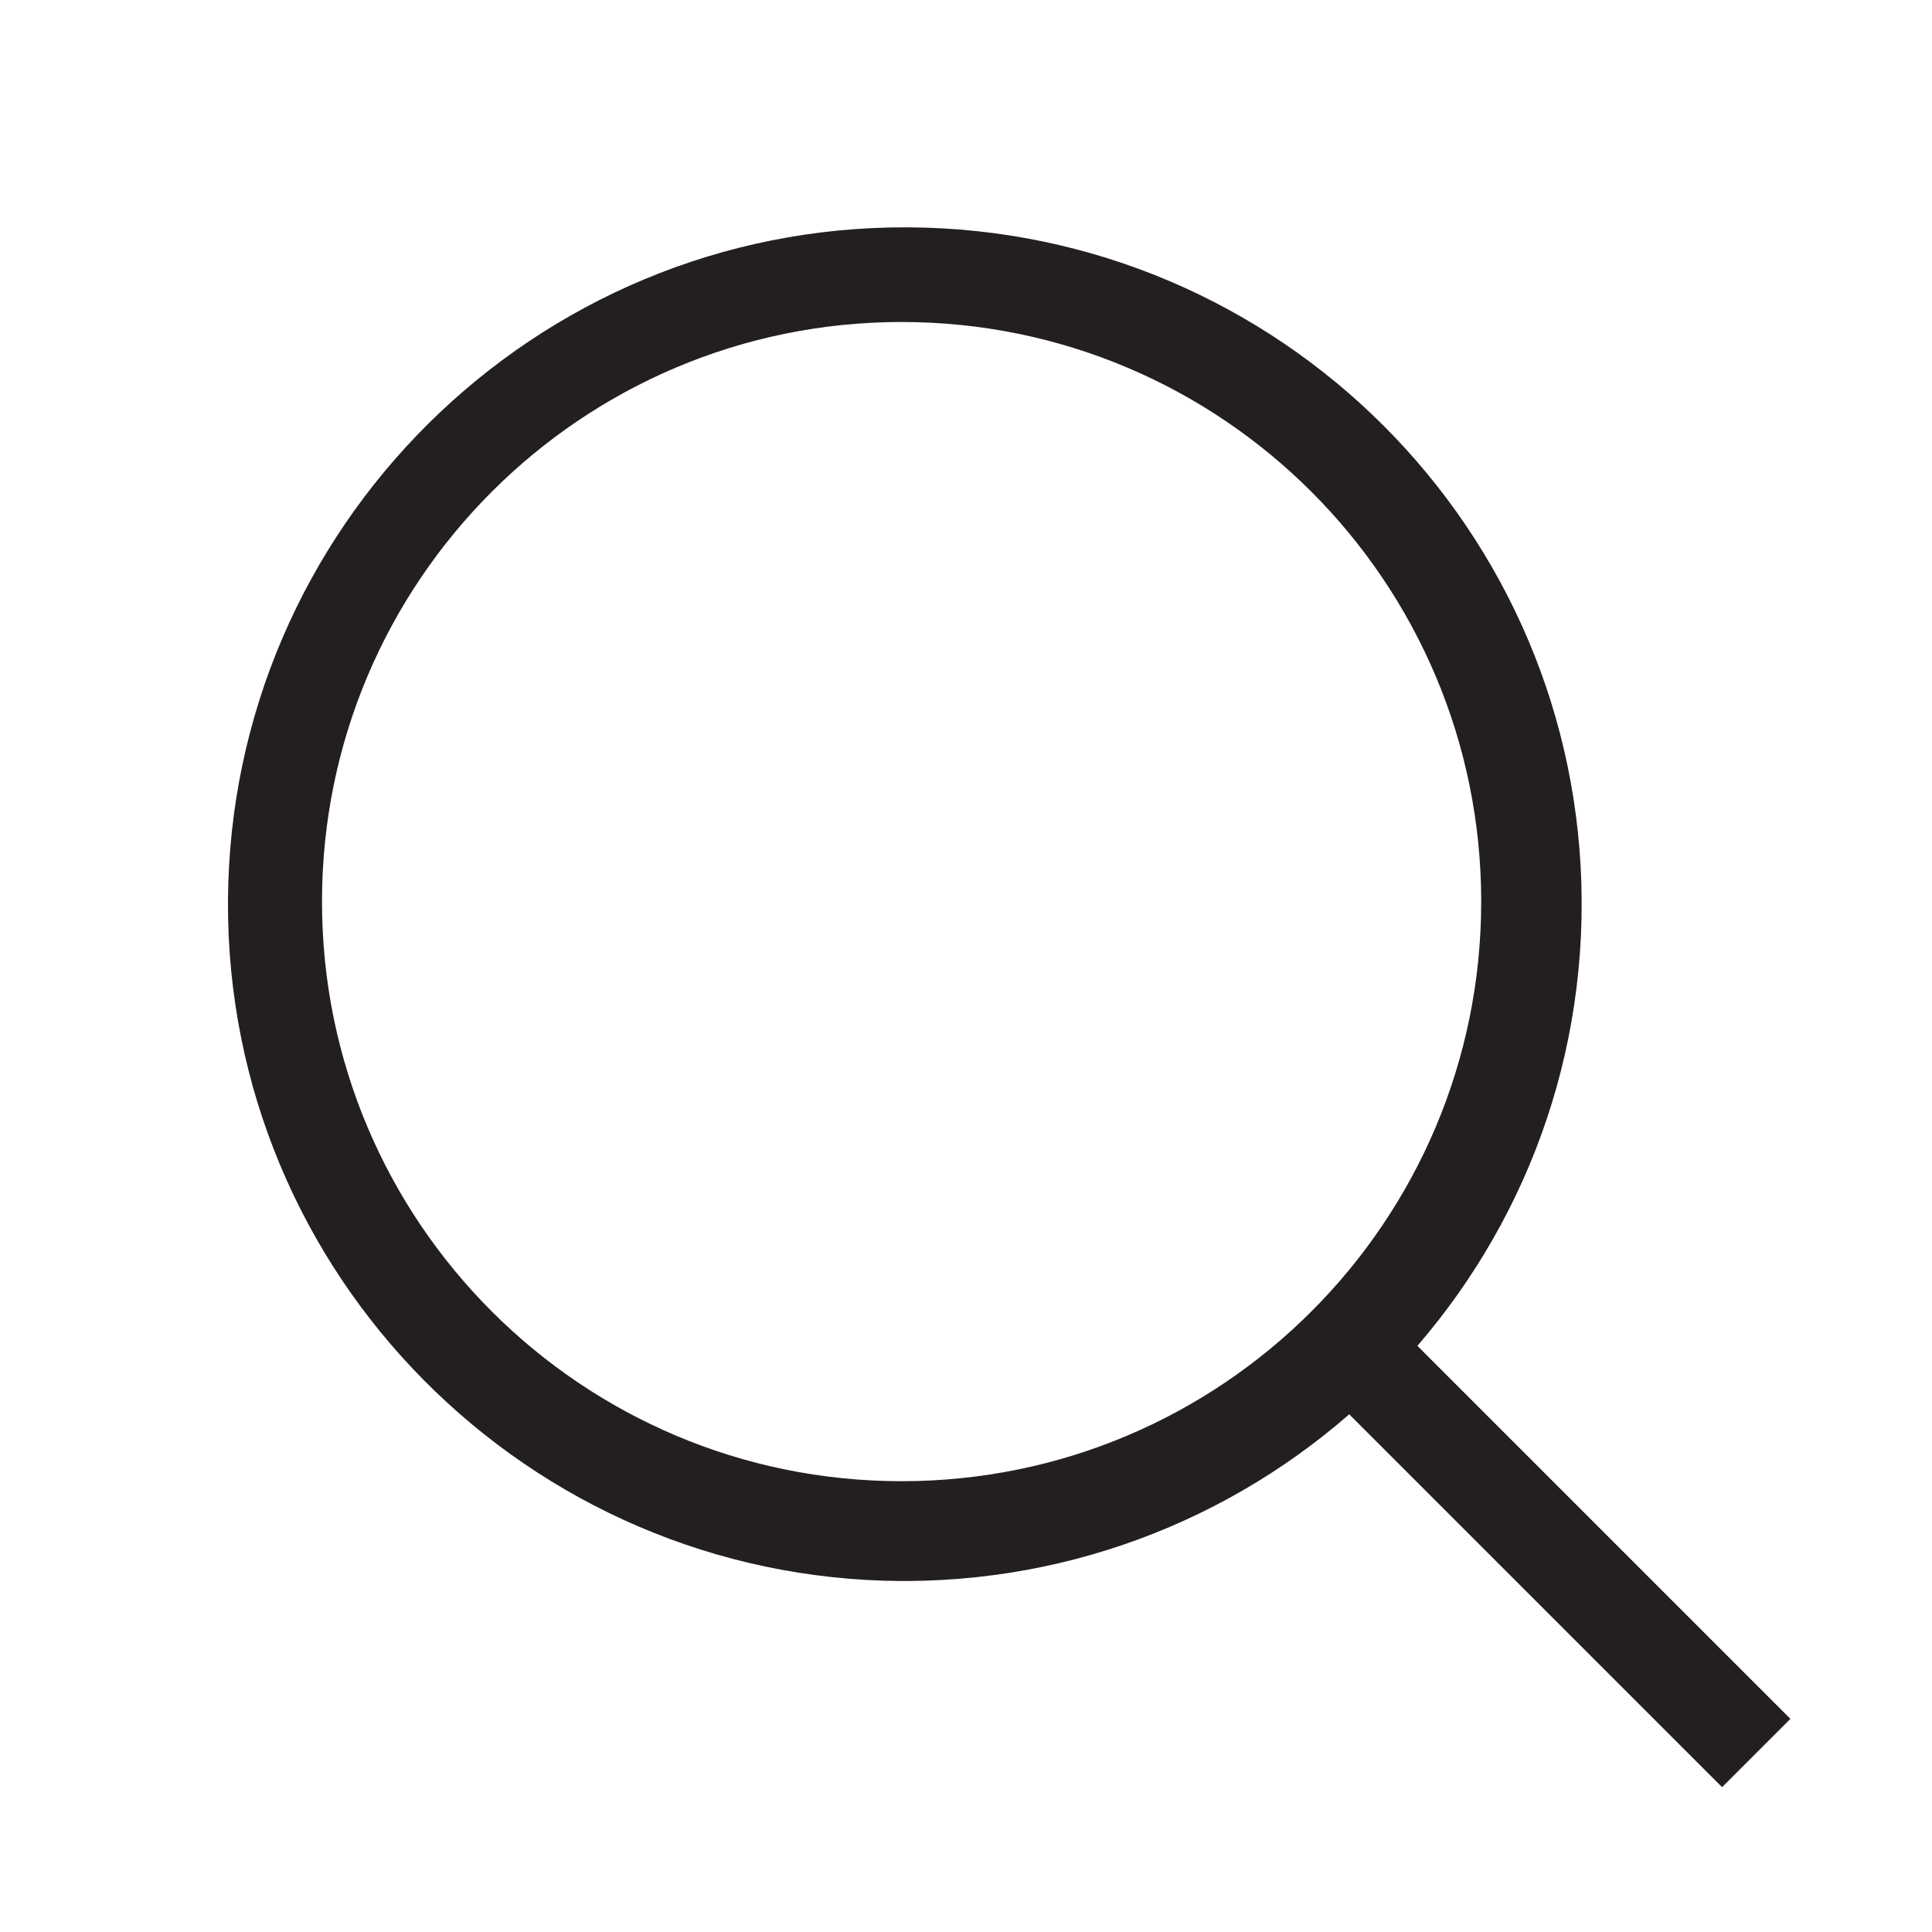
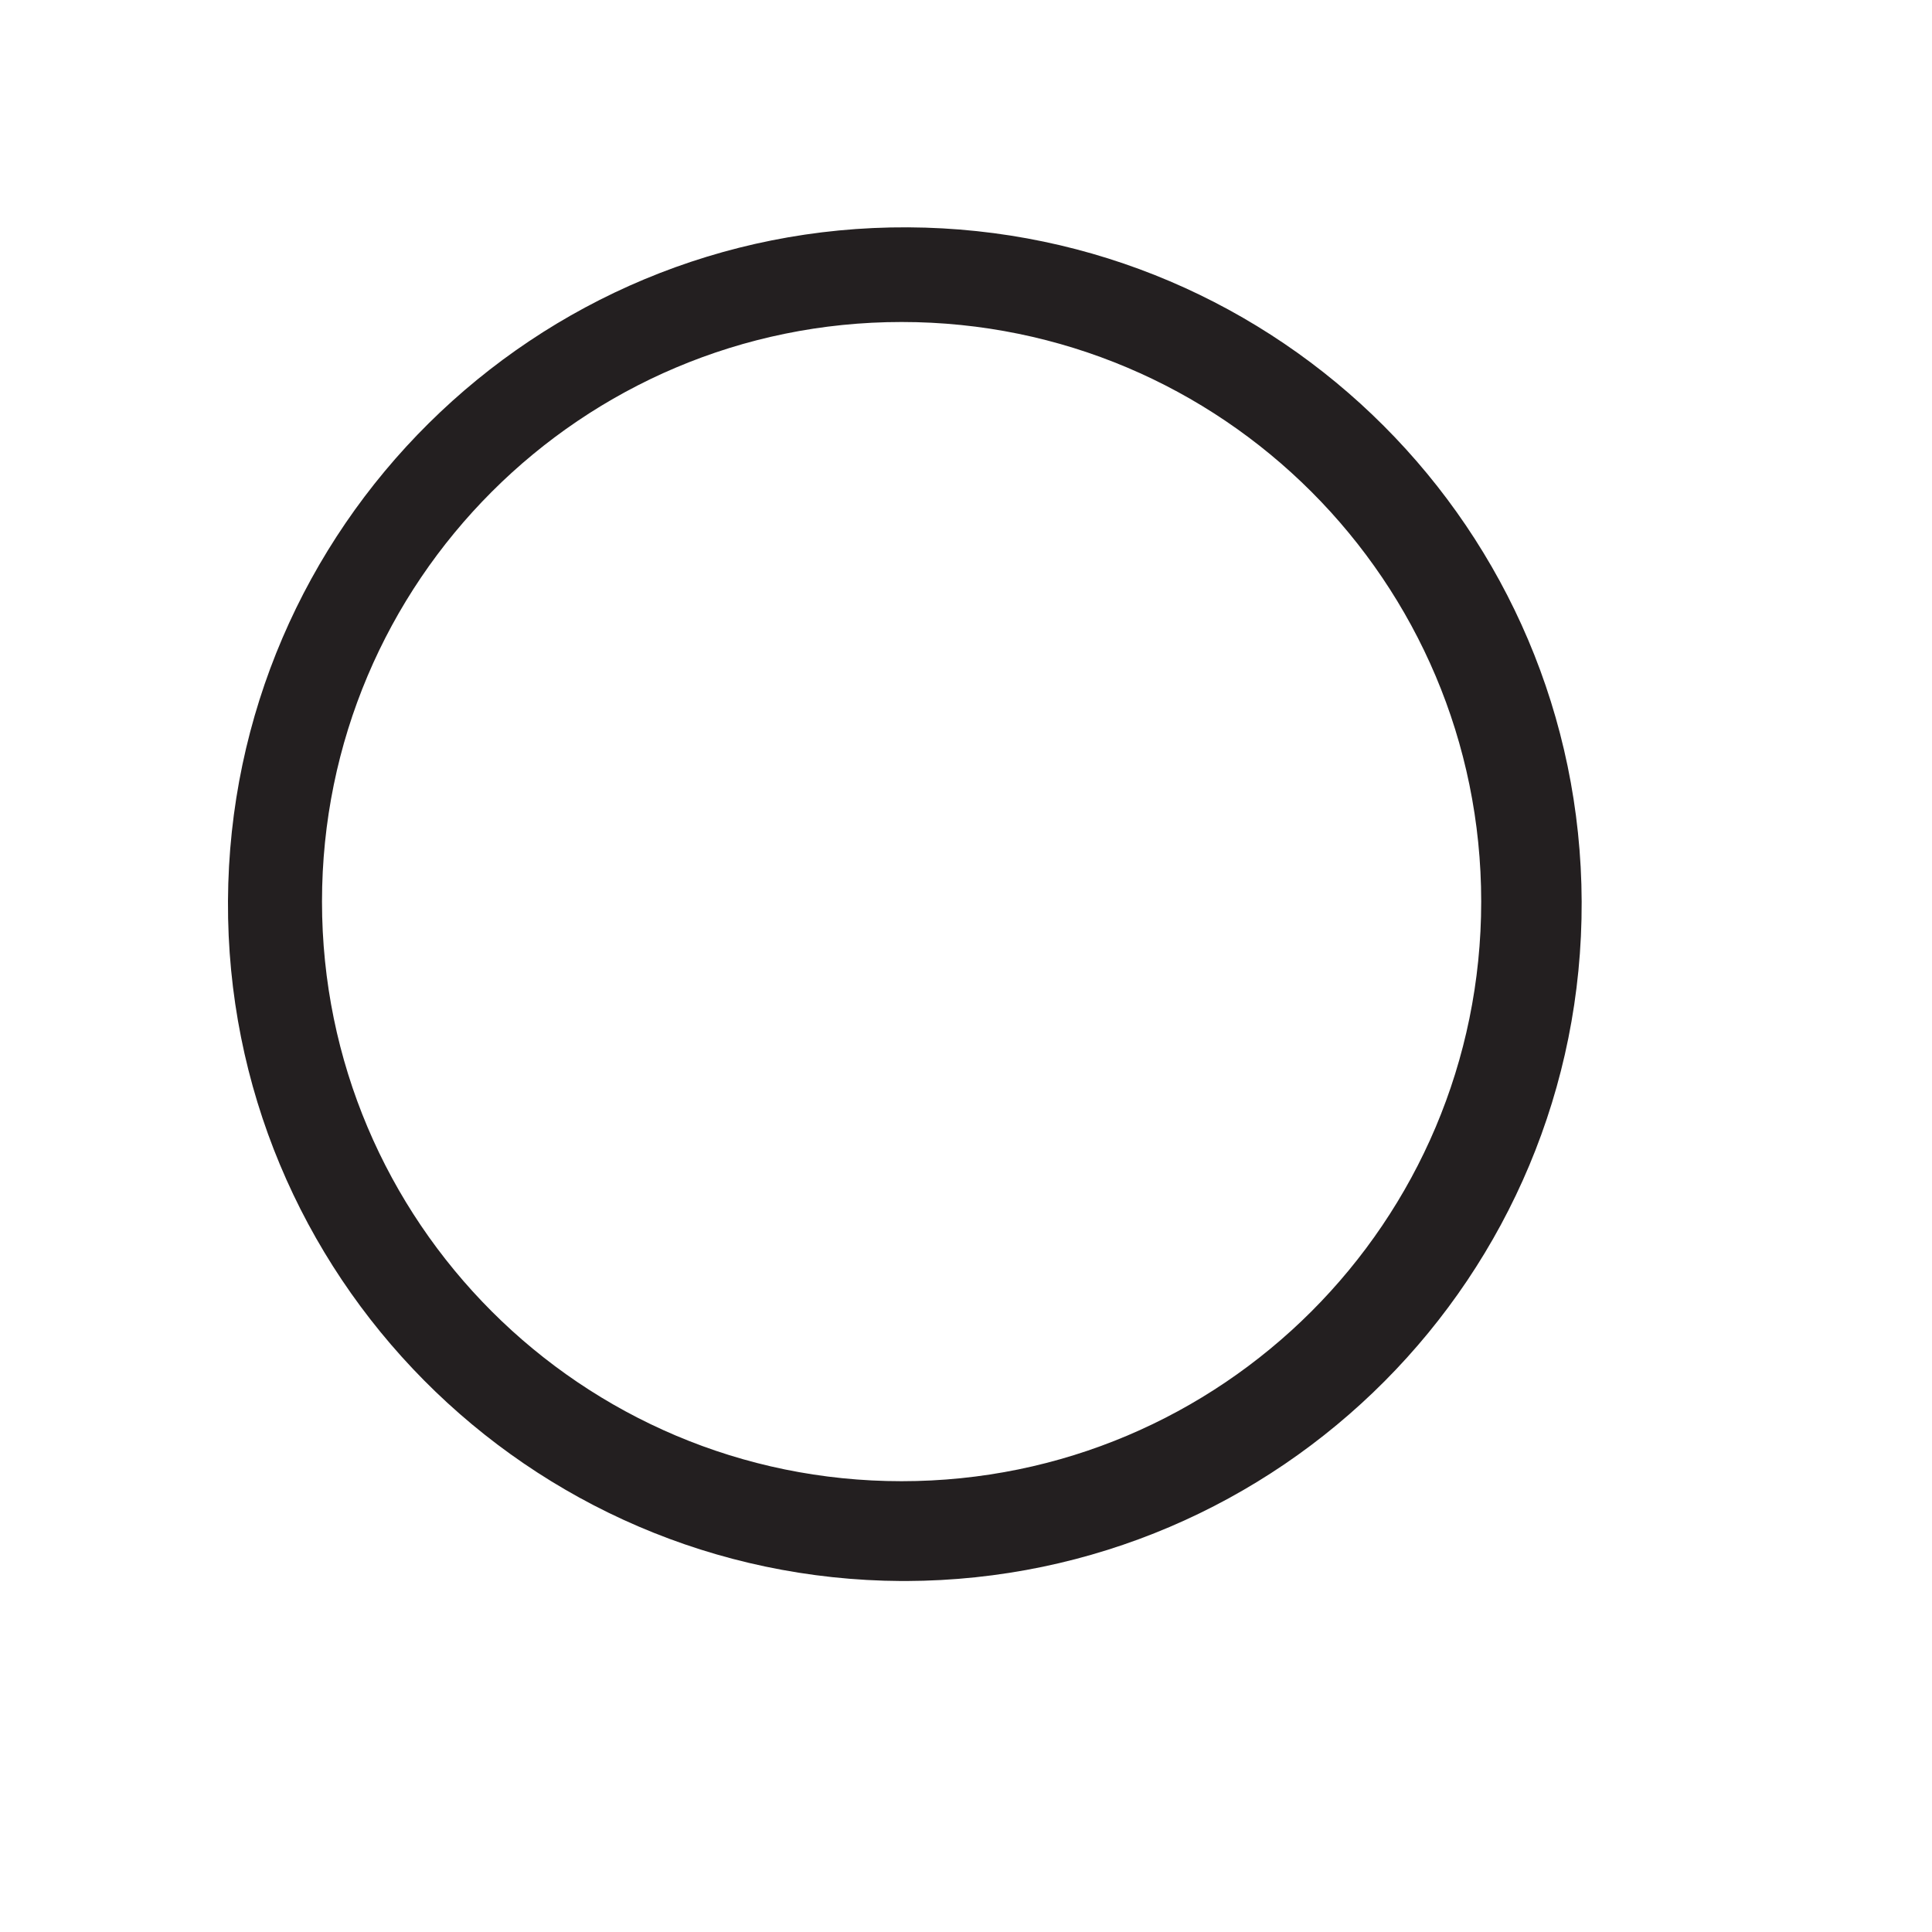
<svg xmlns="http://www.w3.org/2000/svg" id="Layer_1" viewBox="0 0 30 30">
  <defs>
    <style>.cls-1{fill:none;}.cls-2{fill:#231f20;}</style>
  </defs>
  <g id="Layer_2">
    <g id="Layer_1-2">
-       <rect class="cls-1" width="30" height="30" />
      <path class="cls-2" d="m14,24.55c-5.8-.03-10.49-4.76-10.46-10.56.03-5.8,4.76-10.49,10.56-10.46,5.77.03,10.44,4.7,10.46,10.47.02,5.81-4.68,10.53-10.49,10.55-.02,0-.05,0-.07,0Zm0-19.55c-4.97,0-9,4.03-9,9s4.03,9,9,9,9-4.03,9-9-4.03-9-9-9Z" />
-       <rect class="cls-2" x="23.32" y="19.48" width="1.5" height="9.06" transform="translate(-9.93 24.06) rotate(-45)" />
    </g>
  </g>
</svg>